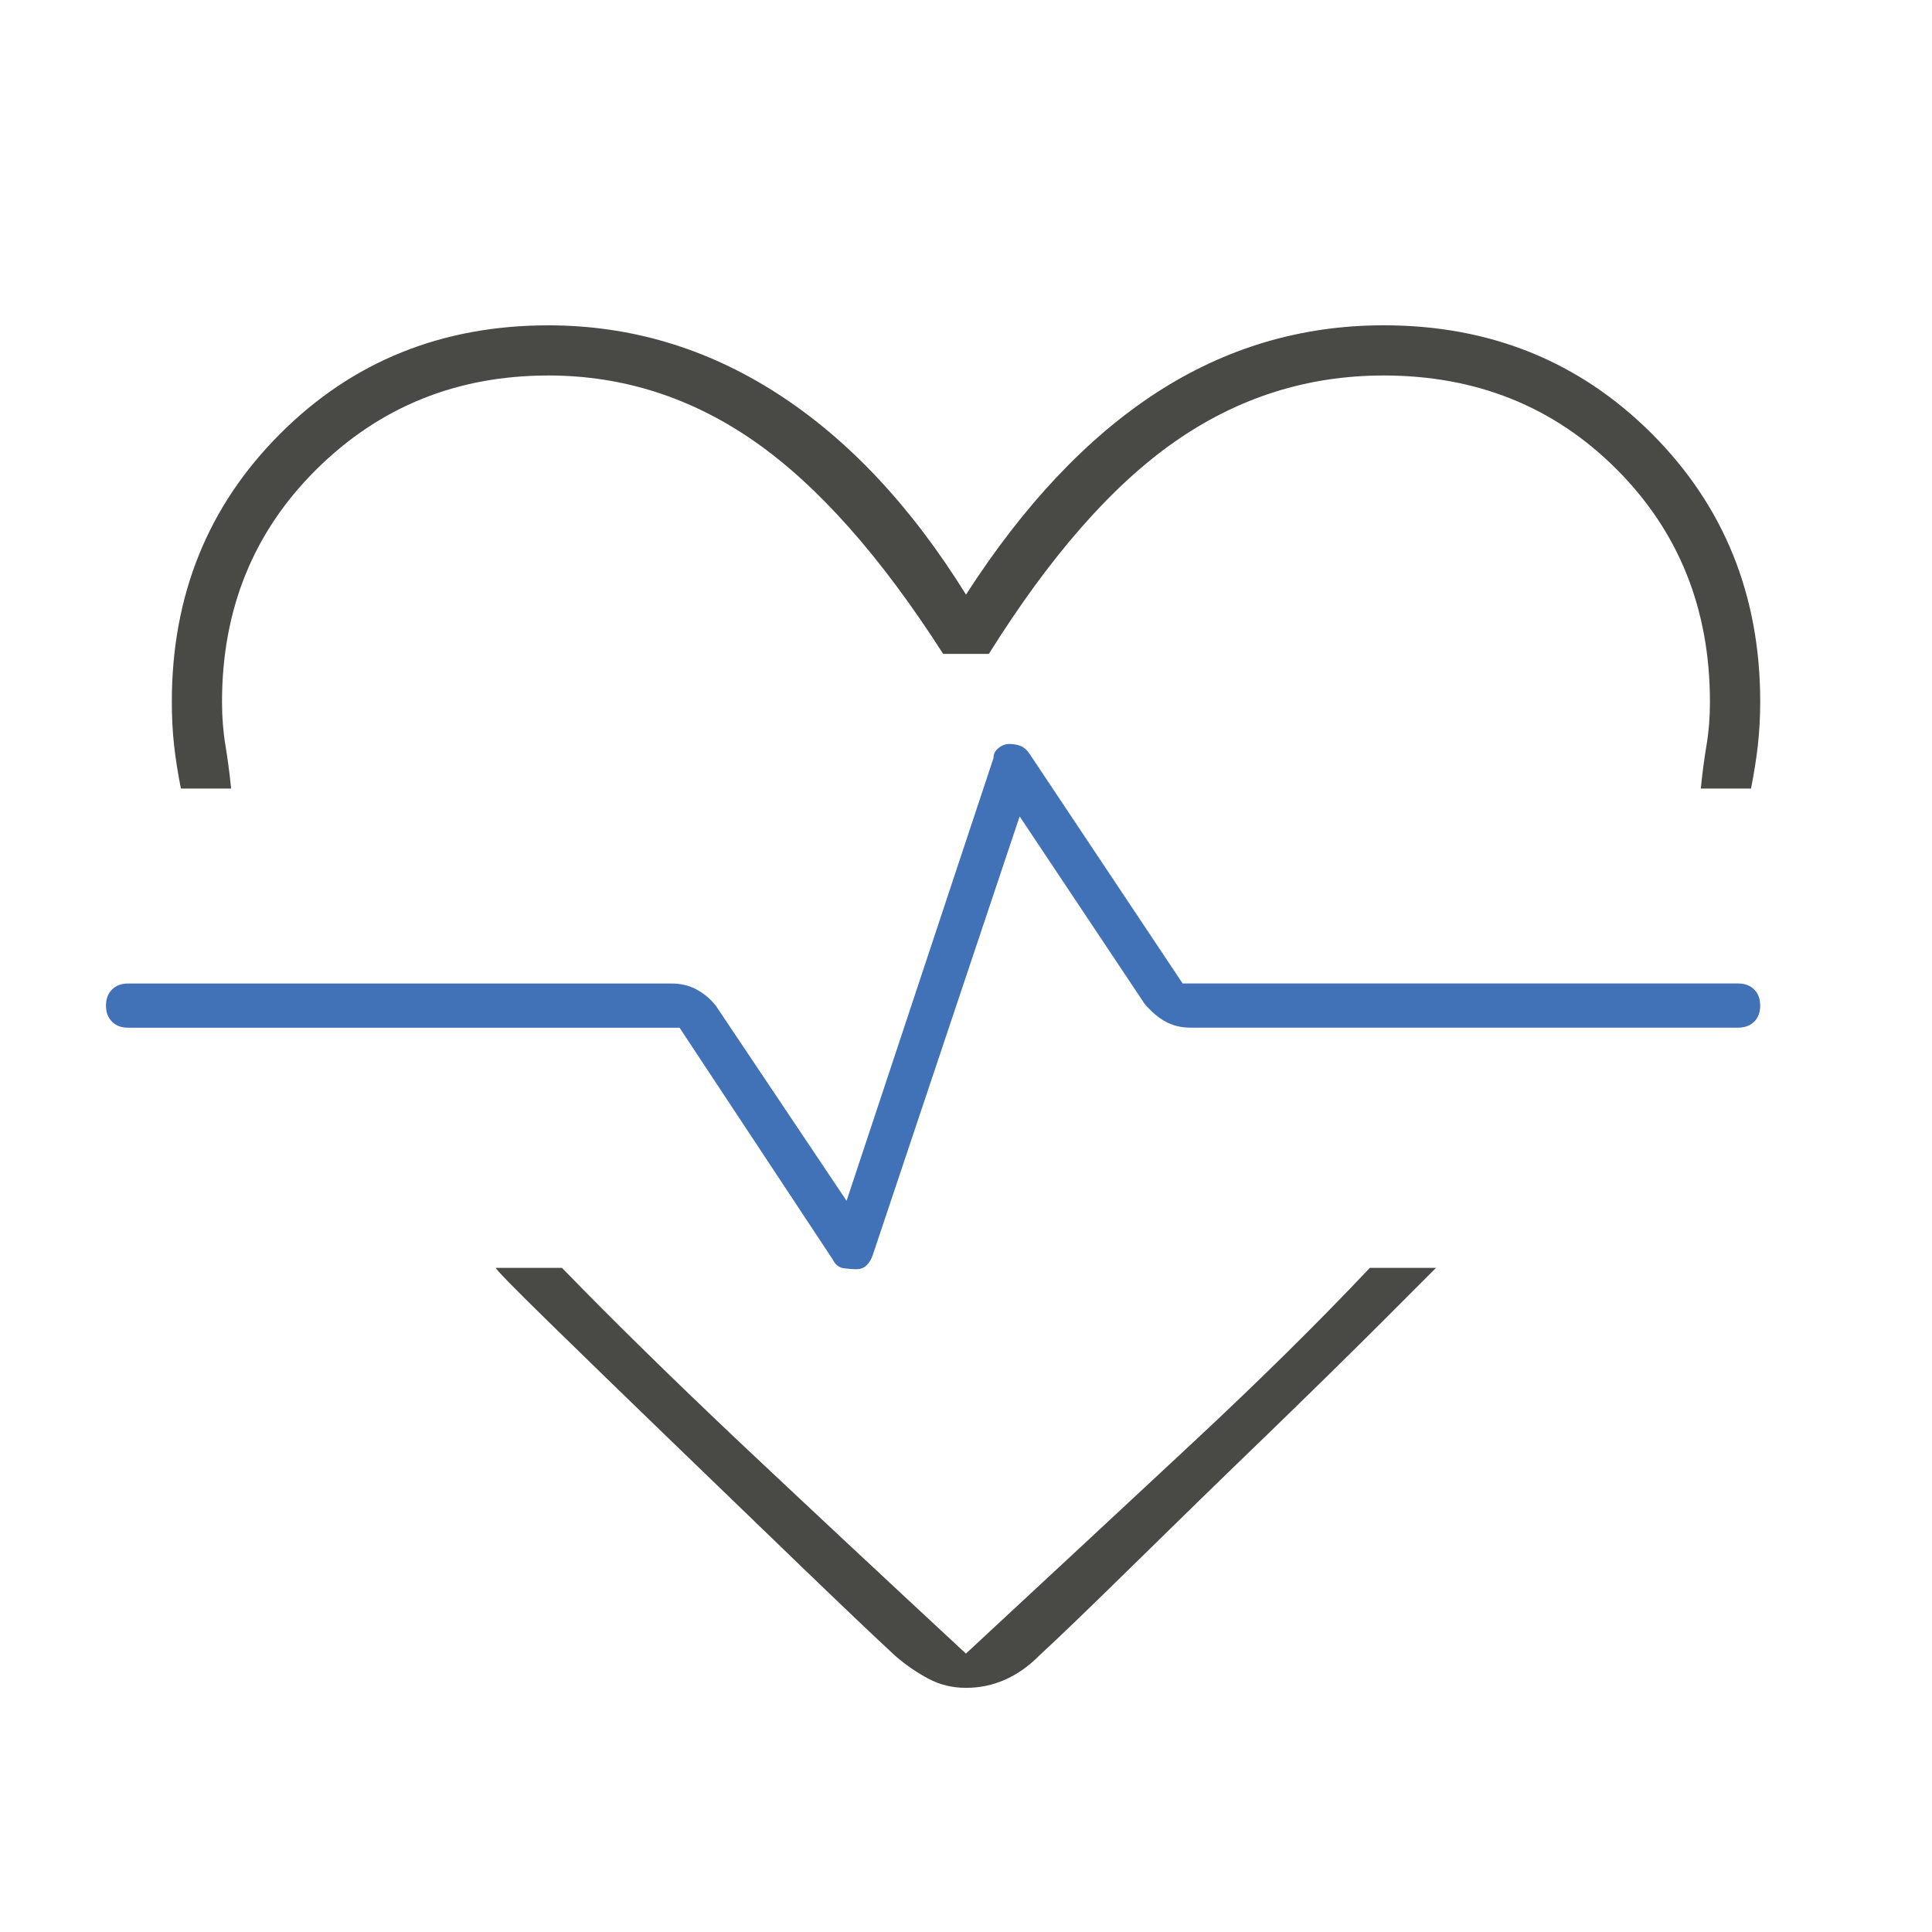
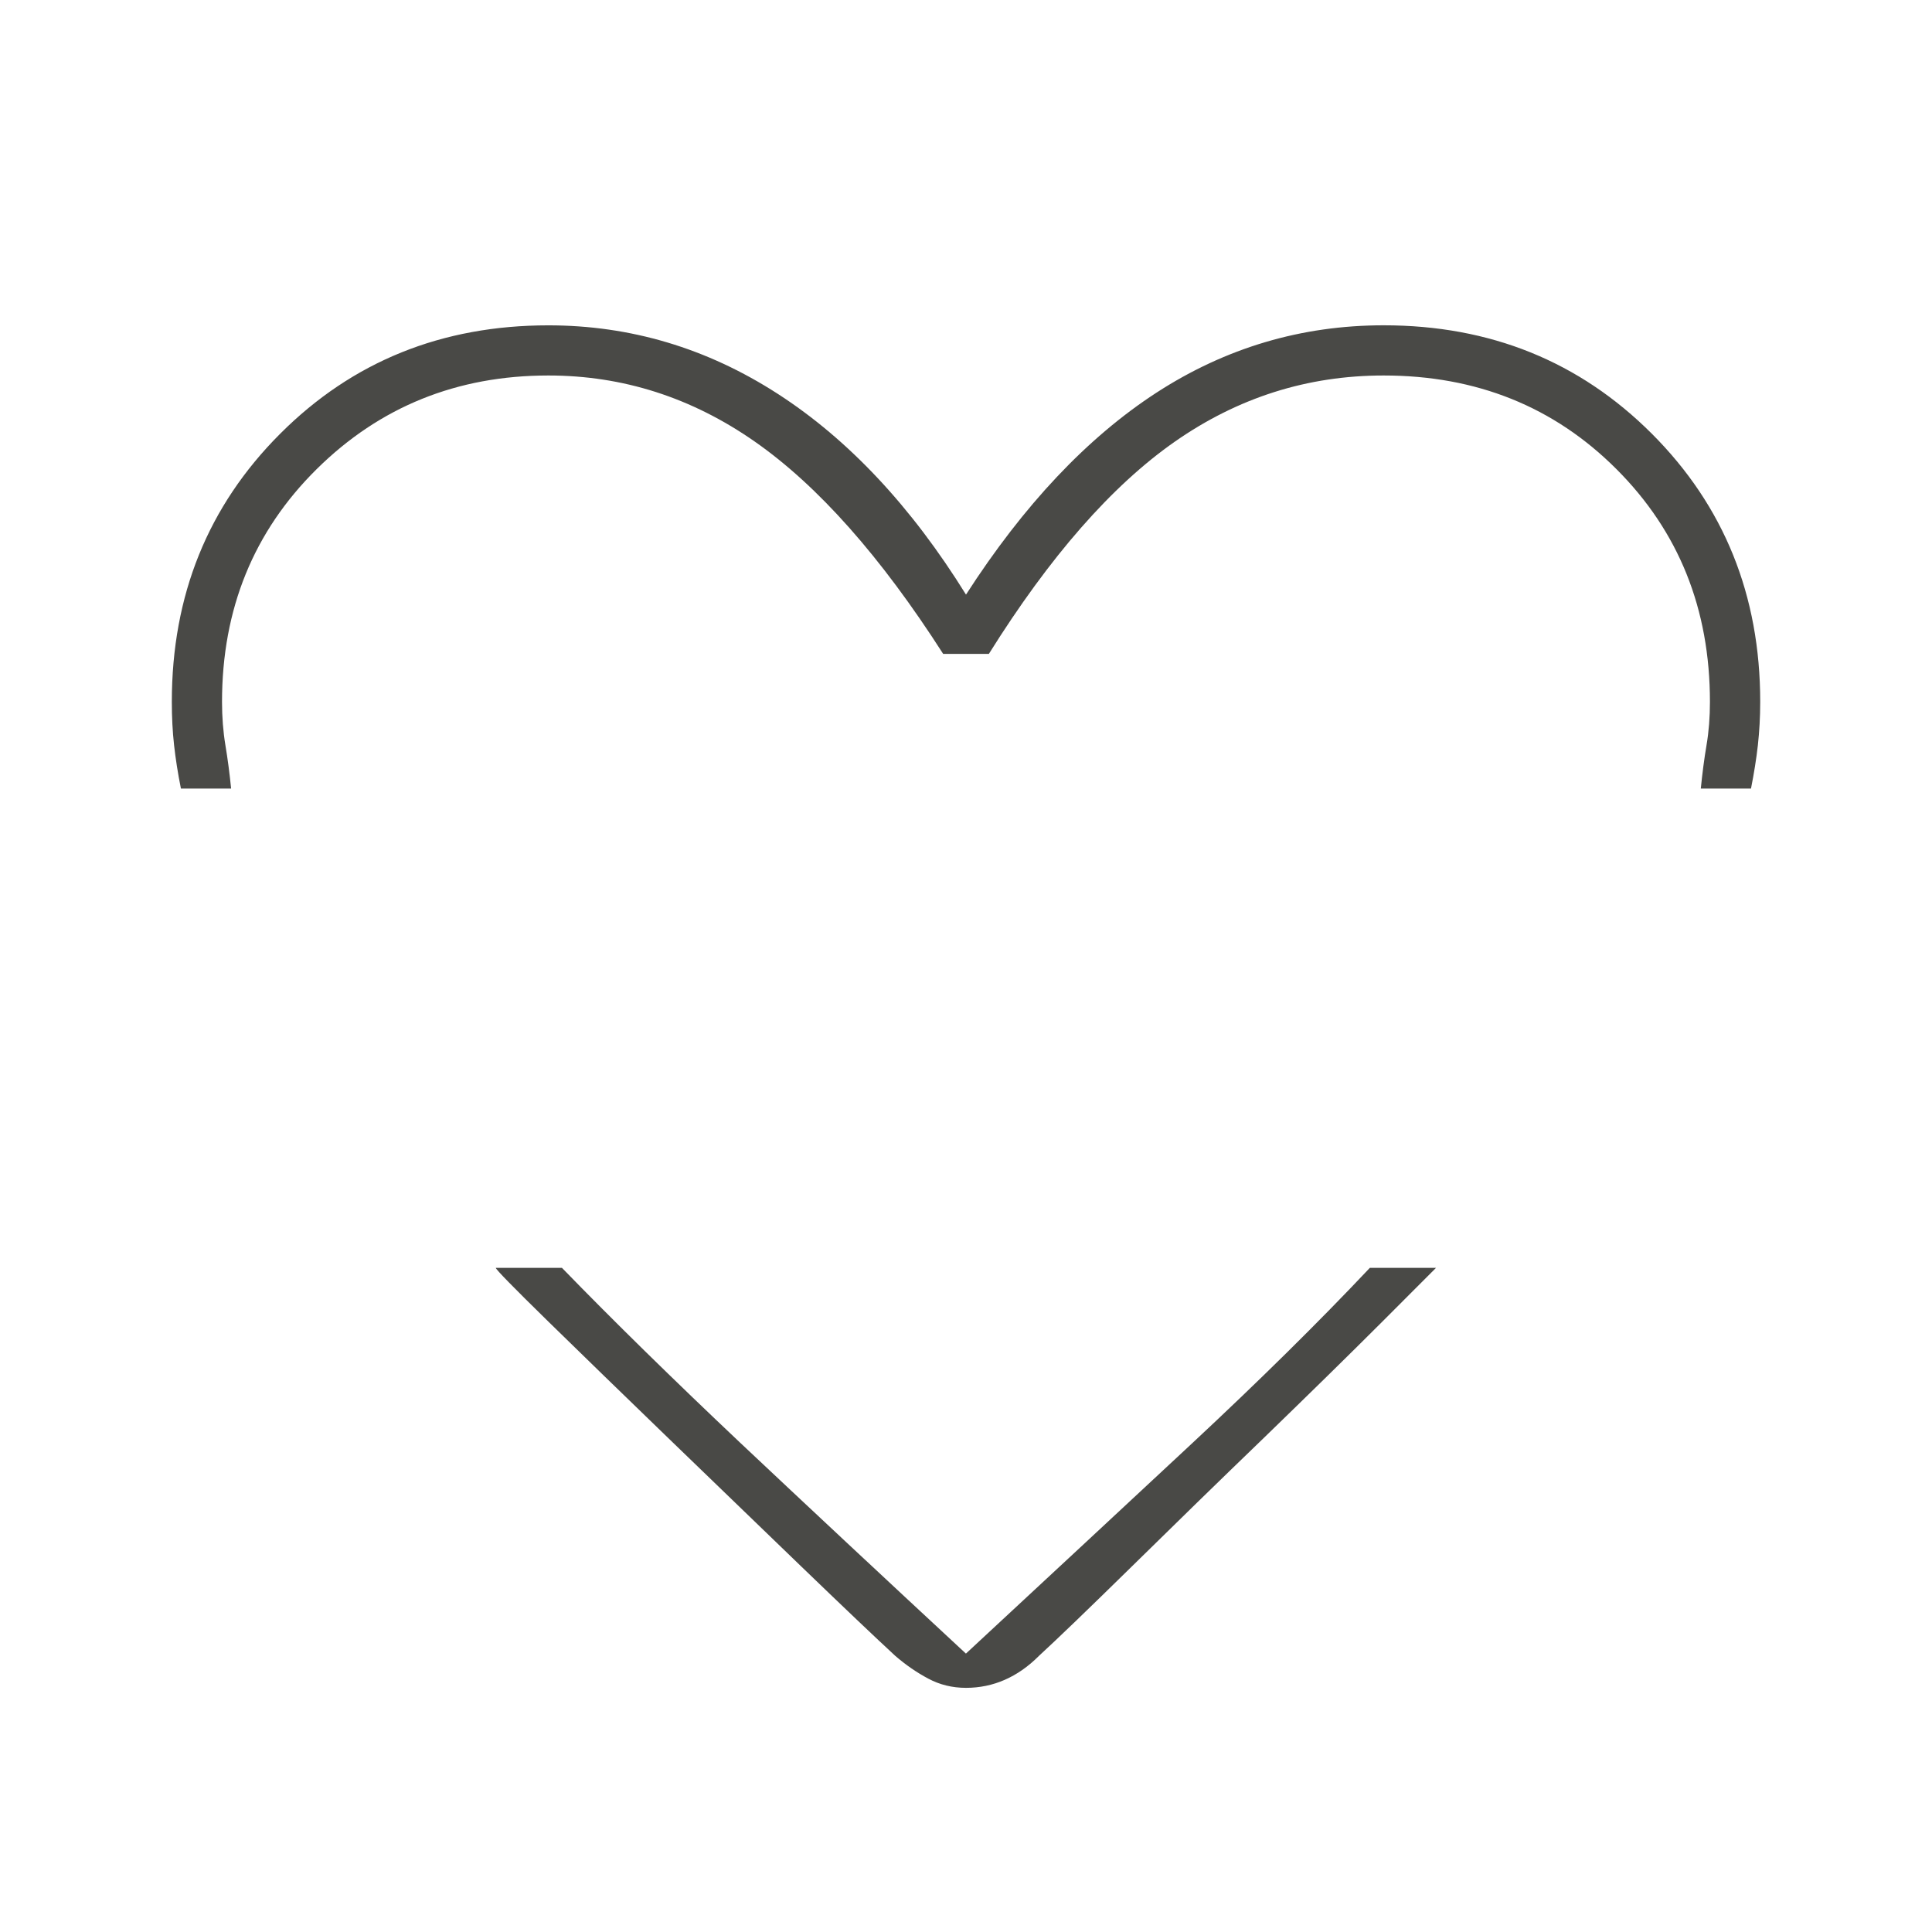
<svg xmlns="http://www.w3.org/2000/svg" version="1.1" id="Layer_1" x="0px" y="0px" width="48px" height="48px" viewBox="0 0 48 48" enable-background="new 0 0 48 48" xml:space="preserve">
  <path fill="#494946" d="M13.624,8.083c2.041,0,3.941,0.567,5.698,1.701c1.757,1.134,3.317,2.797,4.678,4.989  c1.436-2.23,3.015-3.902,4.733-5.018c1.721-1.115,3.602-1.673,5.644-1.673c2.645,0,4.865,0.897,6.662,2.693  c1.794,1.795,2.693,4.016,2.693,6.662c0,0.378-0.021,0.737-0.058,1.077c-0.038,0.34-0.096,0.699-0.171,1.078h-1.247  c0.038-0.378,0.084-0.737,0.142-1.078c0.058-0.34,0.085-0.699,0.085-1.077c0-2.306-0.773-4.233-2.324-5.783  c-1.55-1.55-3.477-2.325-5.782-2.325c-1.892,0-3.619,0.548-5.189,1.644c-1.568,1.096-3.107,2.854-4.62,5.273h-1.135  c-1.55-2.419-3.109-4.177-4.678-5.273c-1.569-1.096-3.279-1.644-5.131-1.644c-2.268,0-4.187,0.775-5.755,2.325  c-1.568,1.55-2.353,3.477-2.353,5.783c0,0.378,0.028,0.737,0.084,1.077c0.057,0.34,0.104,0.699,0.142,1.078H4.495  c-0.076-0.378-0.132-0.737-0.17-1.078c-0.038-0.34-0.056-0.699-0.056-1.077c0-2.646,0.897-4.867,2.693-6.662  C8.756,8.98,10.978,8.083,13.624,8.083z M24,41.934c-0.341,0-0.653-0.077-0.937-0.229c-0.283-0.15-0.557-0.338-0.821-0.566  c-0.492-0.454-1.276-1.2-2.354-2.239s-2.173-2.098-3.289-3.175c-1.115-1.078-2.107-2.041-2.977-2.892  c-0.87-0.851-1.304-1.296-1.304-1.333h1.644c1.285,1.323,2.76,2.768,4.422,4.339c1.664,1.567,3.535,3.315,5.614,5.244  c2.08-1.929,3.949-3.668,5.612-5.217c1.663-1.55,3.139-3.005,4.423-4.366h1.644l-1.331,1.333c-0.851,0.851-1.834,1.813-2.947,2.892  c-1.117,1.077-2.213,2.145-3.289,3.203c-1.079,1.059-1.844,1.795-2.297,2.211c-0.264,0.266-0.548,0.463-0.851,0.596  C24.662,41.867,24.339,41.934,24,41.934z" />
-   <path fill="#4172B7" d="M21.283,31.533c0.1,0,0.183-0.033,0.25-0.1c0.066-0.067,0.117-0.15,0.15-0.25l3.65-10.9l3.1,4.65  c0.166,0.199,0.342,0.35,0.525,0.449c0.184,0.101,0.391,0.15,0.625,0.15h13.6c0.166,0,0.3-0.05,0.4-0.15  c0.1-0.1,0.149-0.232,0.149-0.399s-0.05-0.3-0.149-0.399c-0.101-0.101-0.234-0.15-0.4-0.15h-13.8l-3.8-5.7  c-0.066-0.1-0.143-0.167-0.226-0.2c-0.083-0.033-0.175-0.05-0.274-0.05c-0.101,0-0.191,0.033-0.275,0.1  c-0.084,0.066-0.125,0.15-0.125,0.25l-3.65,11l-3.25-4.85c-0.133-0.167-0.292-0.3-0.475-0.399c-0.183-0.101-0.392-0.15-0.625-0.15  h-13.5c-0.167,0-0.3,0.05-0.4,0.15c-0.1,0.1-0.15,0.232-0.15,0.399s0.05,0.3,0.15,0.399c0.1,0.101,0.233,0.15,0.4,0.15h13.7  l3.8,5.75c0.067,0.134,0.158,0.208,0.275,0.226C21.074,31.524,21.183,31.533,21.283,31.533z" />
</svg>